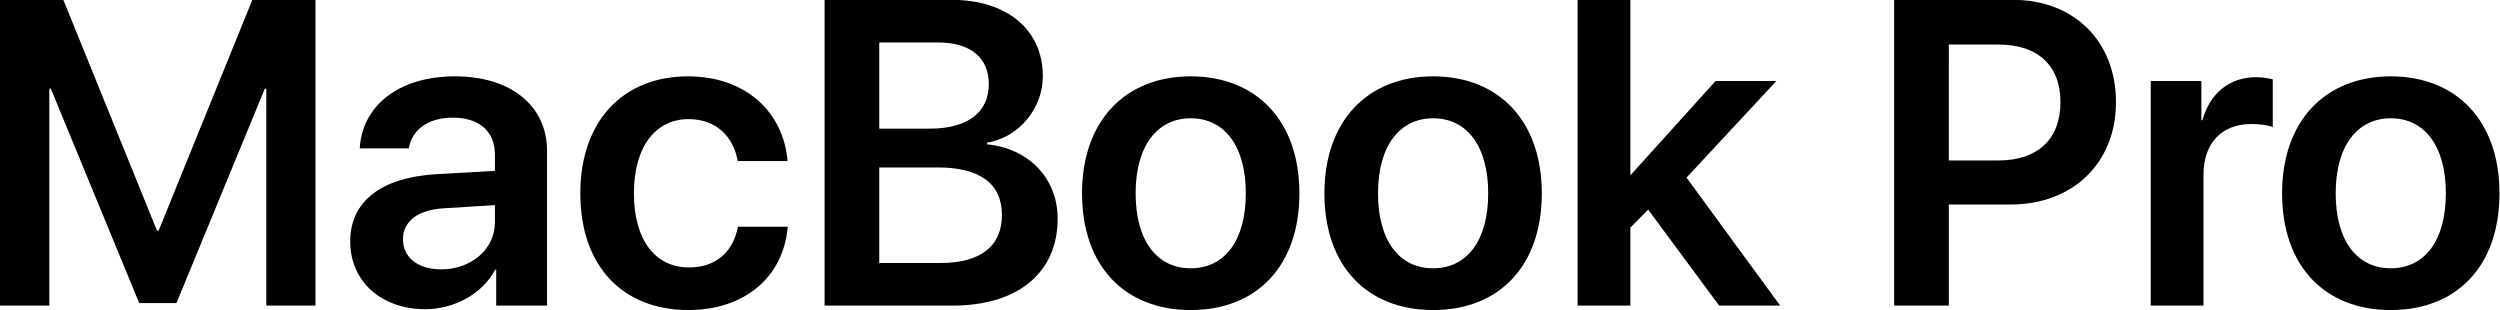
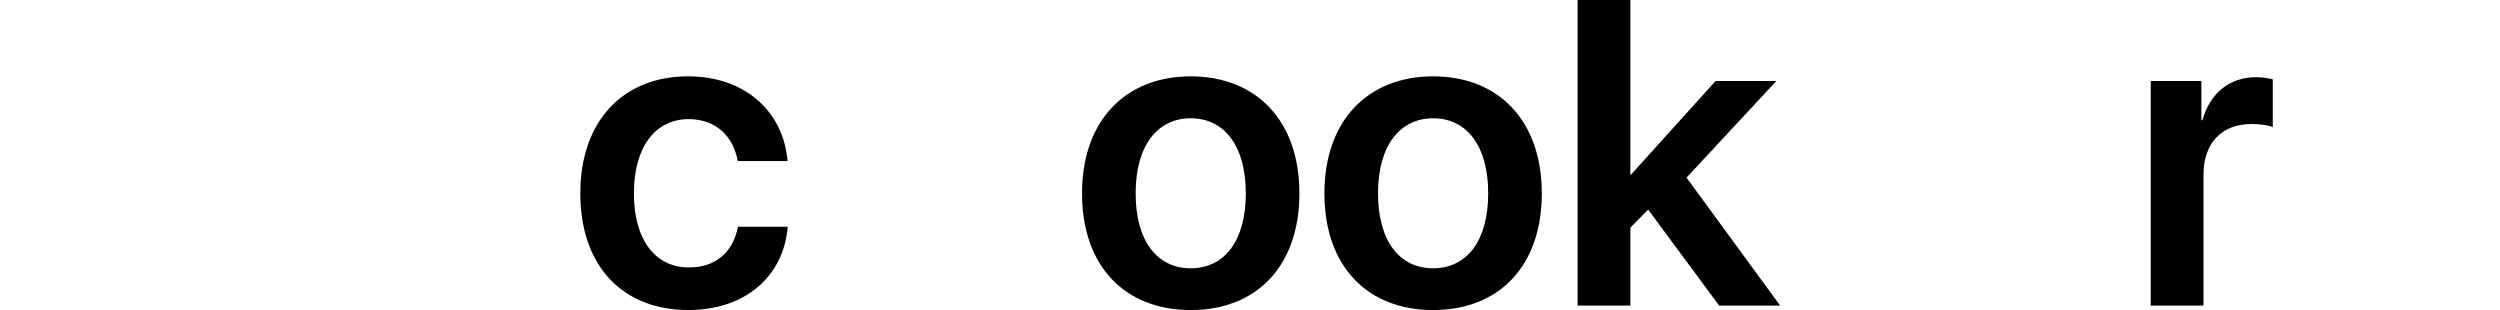
<svg xmlns="http://www.w3.org/2000/svg" xmlns:ns1="http://www.inkscape.org/namespaces/inkscape" xmlns:ns2="http://sodipodi.sourceforge.net/DTD/sodipodi-0.dtd" width="264.583mm" height="32.835mm" viewBox="0 0 264.583 32.835" version="1.1" id="svg8" ns1:version="0.92.2 (5c3e80d, 2017-08-06)" ns2:docname="MacBook Pro.svg">
  <defs id="defs2" />
  <ns2:namedview id="base" pagecolor="#ffffff" bordercolor="#666666" borderopacity="1.0" ns1:pageopacity="0.0" ns1:pageshadow="2" ns1:zoom="0.35" ns1:cx="-130.47768" ns1:cy="-89.459838" ns1:document-units="mm" ns1:current-layer="layer1" showgrid="false" fit-margin-top="0" fit-margin-left="0" fit-margin-right="0" fit-margin-bottom="0" ns1:window-width="1600" ns1:window-height="837" ns1:window-x="-8" ns1:window-y="-8" ns1:window-maximized="1" />
  <g ns1:label="Layer 1" ns1:groupmode="layer" id="layer1" transform="translate(-11.466,-92.329)">
    <g aria-label="MacBook Pro" style="font-style:normal;font-variant:normal;font-weight:600;font-stretch:normal;font-size:50.8px;line-height:125%;font-family:'SF Pro Display';-inkscape-font-specification:'SF Pro Display Semi-Bold';letter-spacing:0px;word-spacing:0px;fill:#000000;fill-opacity:1;stroke:none;stroke-width:0.265px;stroke-linecap:butt;stroke-linejoin:miter;stroke-opacity:1" id="text817" transform="matrix(0.904,0,0,0.904,1.099,11.993)">
-       <path d="M 48.4,124.643 V 88.85 H 41.008 L 30.044,115.862 H 29.846 L 18.882,88.85 h -7.417 v 35.793 h 5.779 V 99.243 h 0.174 L 27.762,124.345 h 4.366 L 42.472,99.243 h 0.174 v 25.4 z" style="stroke-width:0.265px" id="path819" ns1:connector-curvature="0" />
-       <path d="m 63.109,120.401 c -2.679,0 -4.465,-1.364 -4.465,-3.522 0,-2.084 1.712,-3.423 4.688,-3.621 l 6.077,-0.372 v 2.009 c 0,3.175 -2.803,5.507 -6.3,5.507 z m -1.86,4.663 c 3.373,0 6.672,-1.761 8.186,-4.614 h 0.124 v 4.192 h 5.953 v -18.107 c 0,-5.283 -4.242,-8.731 -10.765,-8.731 -6.697,0 -10.889,3.522 -11.162,8.434 h 5.73 c 0.397,-2.183 2.257,-3.597 5.184,-3.597 3.051,0 4.911,1.587 4.911,4.341 v 1.885 l -6.945,0.397 c -6.4,0.397 -9.996,3.2 -9.996,7.863 0,4.738 3.696,7.938 8.781,7.938 z" style="stroke-width:0.265px" id="path821" ns1:connector-curvature="0" />
      <path d="m 103.665,107.726 c -0.422,-5.531 -4.713,-9.922 -11.658,-9.922 -7.64,0 -12.601,5.283 -12.601,13.692 0,8.533 4.961,13.667 12.65,13.667 6.598,0 11.137,-3.87 11.633,-9.748 h -5.829 c -0.571,2.977 -2.604,4.763 -5.73,4.763 -3.919,0 -6.449,-3.175 -6.449,-8.682 0,-5.407 2.505,-8.682 6.4,-8.682 3.299,0 5.259,2.108 5.755,4.911 z" style="stroke-width:0.265px" id="path823" ns1:connector-curvature="0" />
-       <path d="m 123.012,124.643 c 7.64,0 12.278,-3.87 12.278,-10.17 0,-4.738 -3.398,-8.235 -8.26,-8.706 v -0.198 c 3.671,-0.595 6.524,-3.944 6.524,-7.789 0,-5.432 -4.192,-8.93 -10.691,-8.93 h -14.858 v 35.793 z m -8.607,-30.807 h 6.846 c 3.82,0 5.978,1.761 5.978,4.887 0,3.324 -2.505,5.209 -6.97,5.209 h -5.854 z m 0,25.822 V 108.47 h 6.871 c 4.911,0 7.491,1.91 7.491,5.556 0,3.671 -2.505,5.631 -7.218,5.631 z" style="stroke-width:0.265px" id="path825" ns1:connector-curvature="0" />
      <path d="m 150.868,125.164 c 7.714,0 12.725,-5.135 12.725,-13.667 0,-8.508 -5.06,-13.692 -12.725,-13.692 -7.665,0 -12.725,5.209 -12.725,13.692 0,8.533 5.011,13.667 12.725,13.667 z m 0,-4.887 c -3.919,0 -6.449,-3.175 -6.449,-8.781 0,-5.581 2.555,-8.781 6.449,-8.781 3.919,0 6.449,3.2 6.449,8.781 0,5.606 -2.53,8.781 -6.449,8.781 z" style="stroke-width:0.265px" id="path827" ns1:connector-curvature="0" />
      <path d="m 179.245,125.164 c 7.714,0 12.725,-5.135 12.725,-13.667 0,-8.508 -5.06,-13.692 -12.725,-13.692 -7.665,0 -12.725,5.209 -12.725,13.692 0,8.533 5.011,13.667 12.725,13.667 z m 0,-4.887 c -3.919,0 -6.449,-3.175 -6.449,-8.781 0,-5.581 2.555,-8.781 6.449,-8.781 3.919,0 6.449,3.2 6.449,8.781 0,5.606 -2.53,8.781 -6.449,8.781 z" style="stroke-width:0.265px" id="path829" ns1:connector-curvature="0" />
      <path d="m 202.412,109.314 h -0.074 V 88.85 h -6.176 v 35.793 h 6.176 v -9.128 l 2.084,-2.108 8.31,11.237 h 7.144 l -10.964,-14.982 10.517,-11.311 h -7.119 z" style="stroke-width:0.265px" id="path831" ns1:connector-curvature="0" />
-       <path d="m 233.22,88.85 v 35.793 h 6.4 v -11.832 h 7.243 c 7.243,0 12.328,-4.837 12.328,-11.981 0,-7.144 -4.936,-11.981 -12.055,-11.981 z m 6.4,5.234 h 5.829 c 4.589,0 7.243,2.456 7.243,6.747 0,4.341 -2.679,6.821 -7.268,6.821 h -5.804 z" style="stroke-width:0.265px" id="path833" ns1:connector-curvature="0" />
      <path d="m 263.258,124.643 h 6.176 v -15.304 c 0,-3.696 2.108,-5.953 5.606,-5.953 1.042,0 1.984,0.149 2.505,0.347 v -5.581 c -0.446,-0.099 -1.141,-0.248 -1.935,-0.248 -3.101,0 -5.407,1.836 -6.3,5.035 h -0.124 v -4.589 h -5.928 z" style="stroke-width:0.265px" id="path835" ns1:connector-curvature="0" />
-       <path d="m 291.362,125.164 c 7.714,0 12.725,-5.135 12.725,-13.667 0,-8.508 -5.06,-13.692 -12.725,-13.692 -7.665,0 -12.725,5.209 -12.725,13.692 0,8.533 5.011,13.667 12.725,13.667 z m 0,-4.887 c -3.919,0 -6.449,-3.175 -6.449,-8.781 0,-5.581 2.555,-8.781 6.449,-8.781 3.919,0 6.449,3.2 6.449,8.781 0,5.606 -2.53,8.781 -6.449,8.781 z" style="stroke-width:0.265px" id="path837" ns1:connector-curvature="0" />
    </g>
  </g>
</svg>